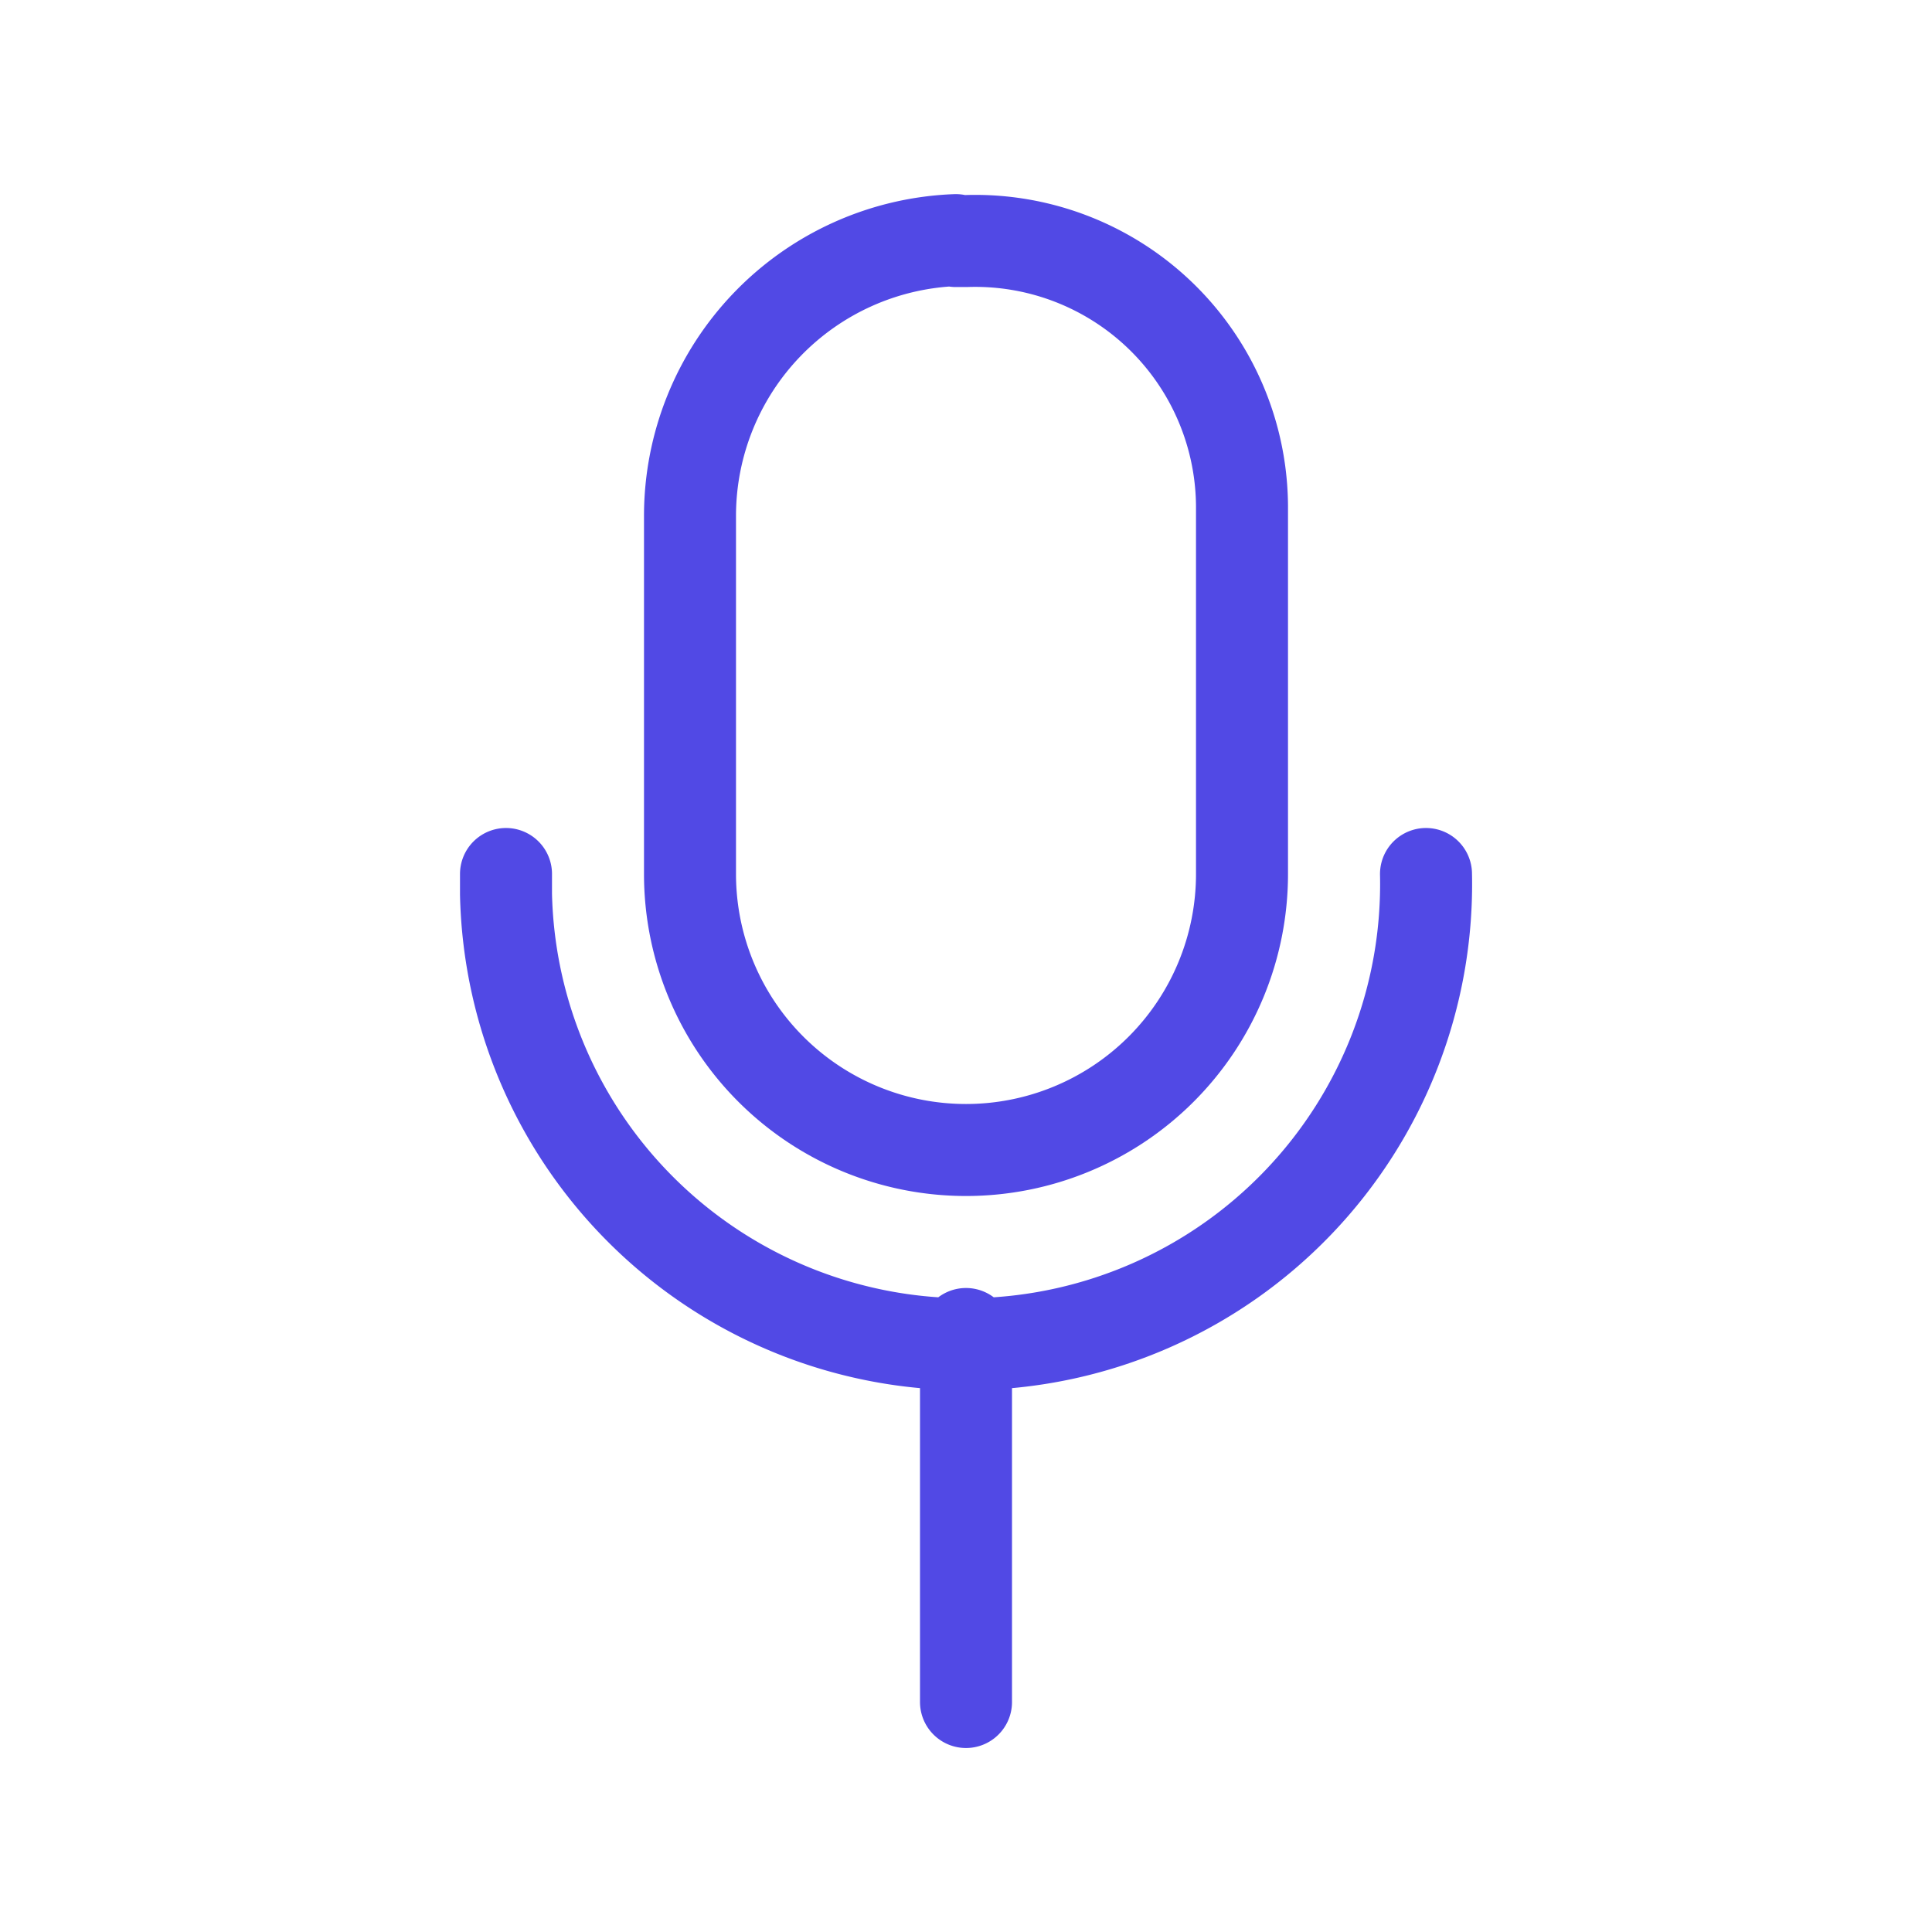
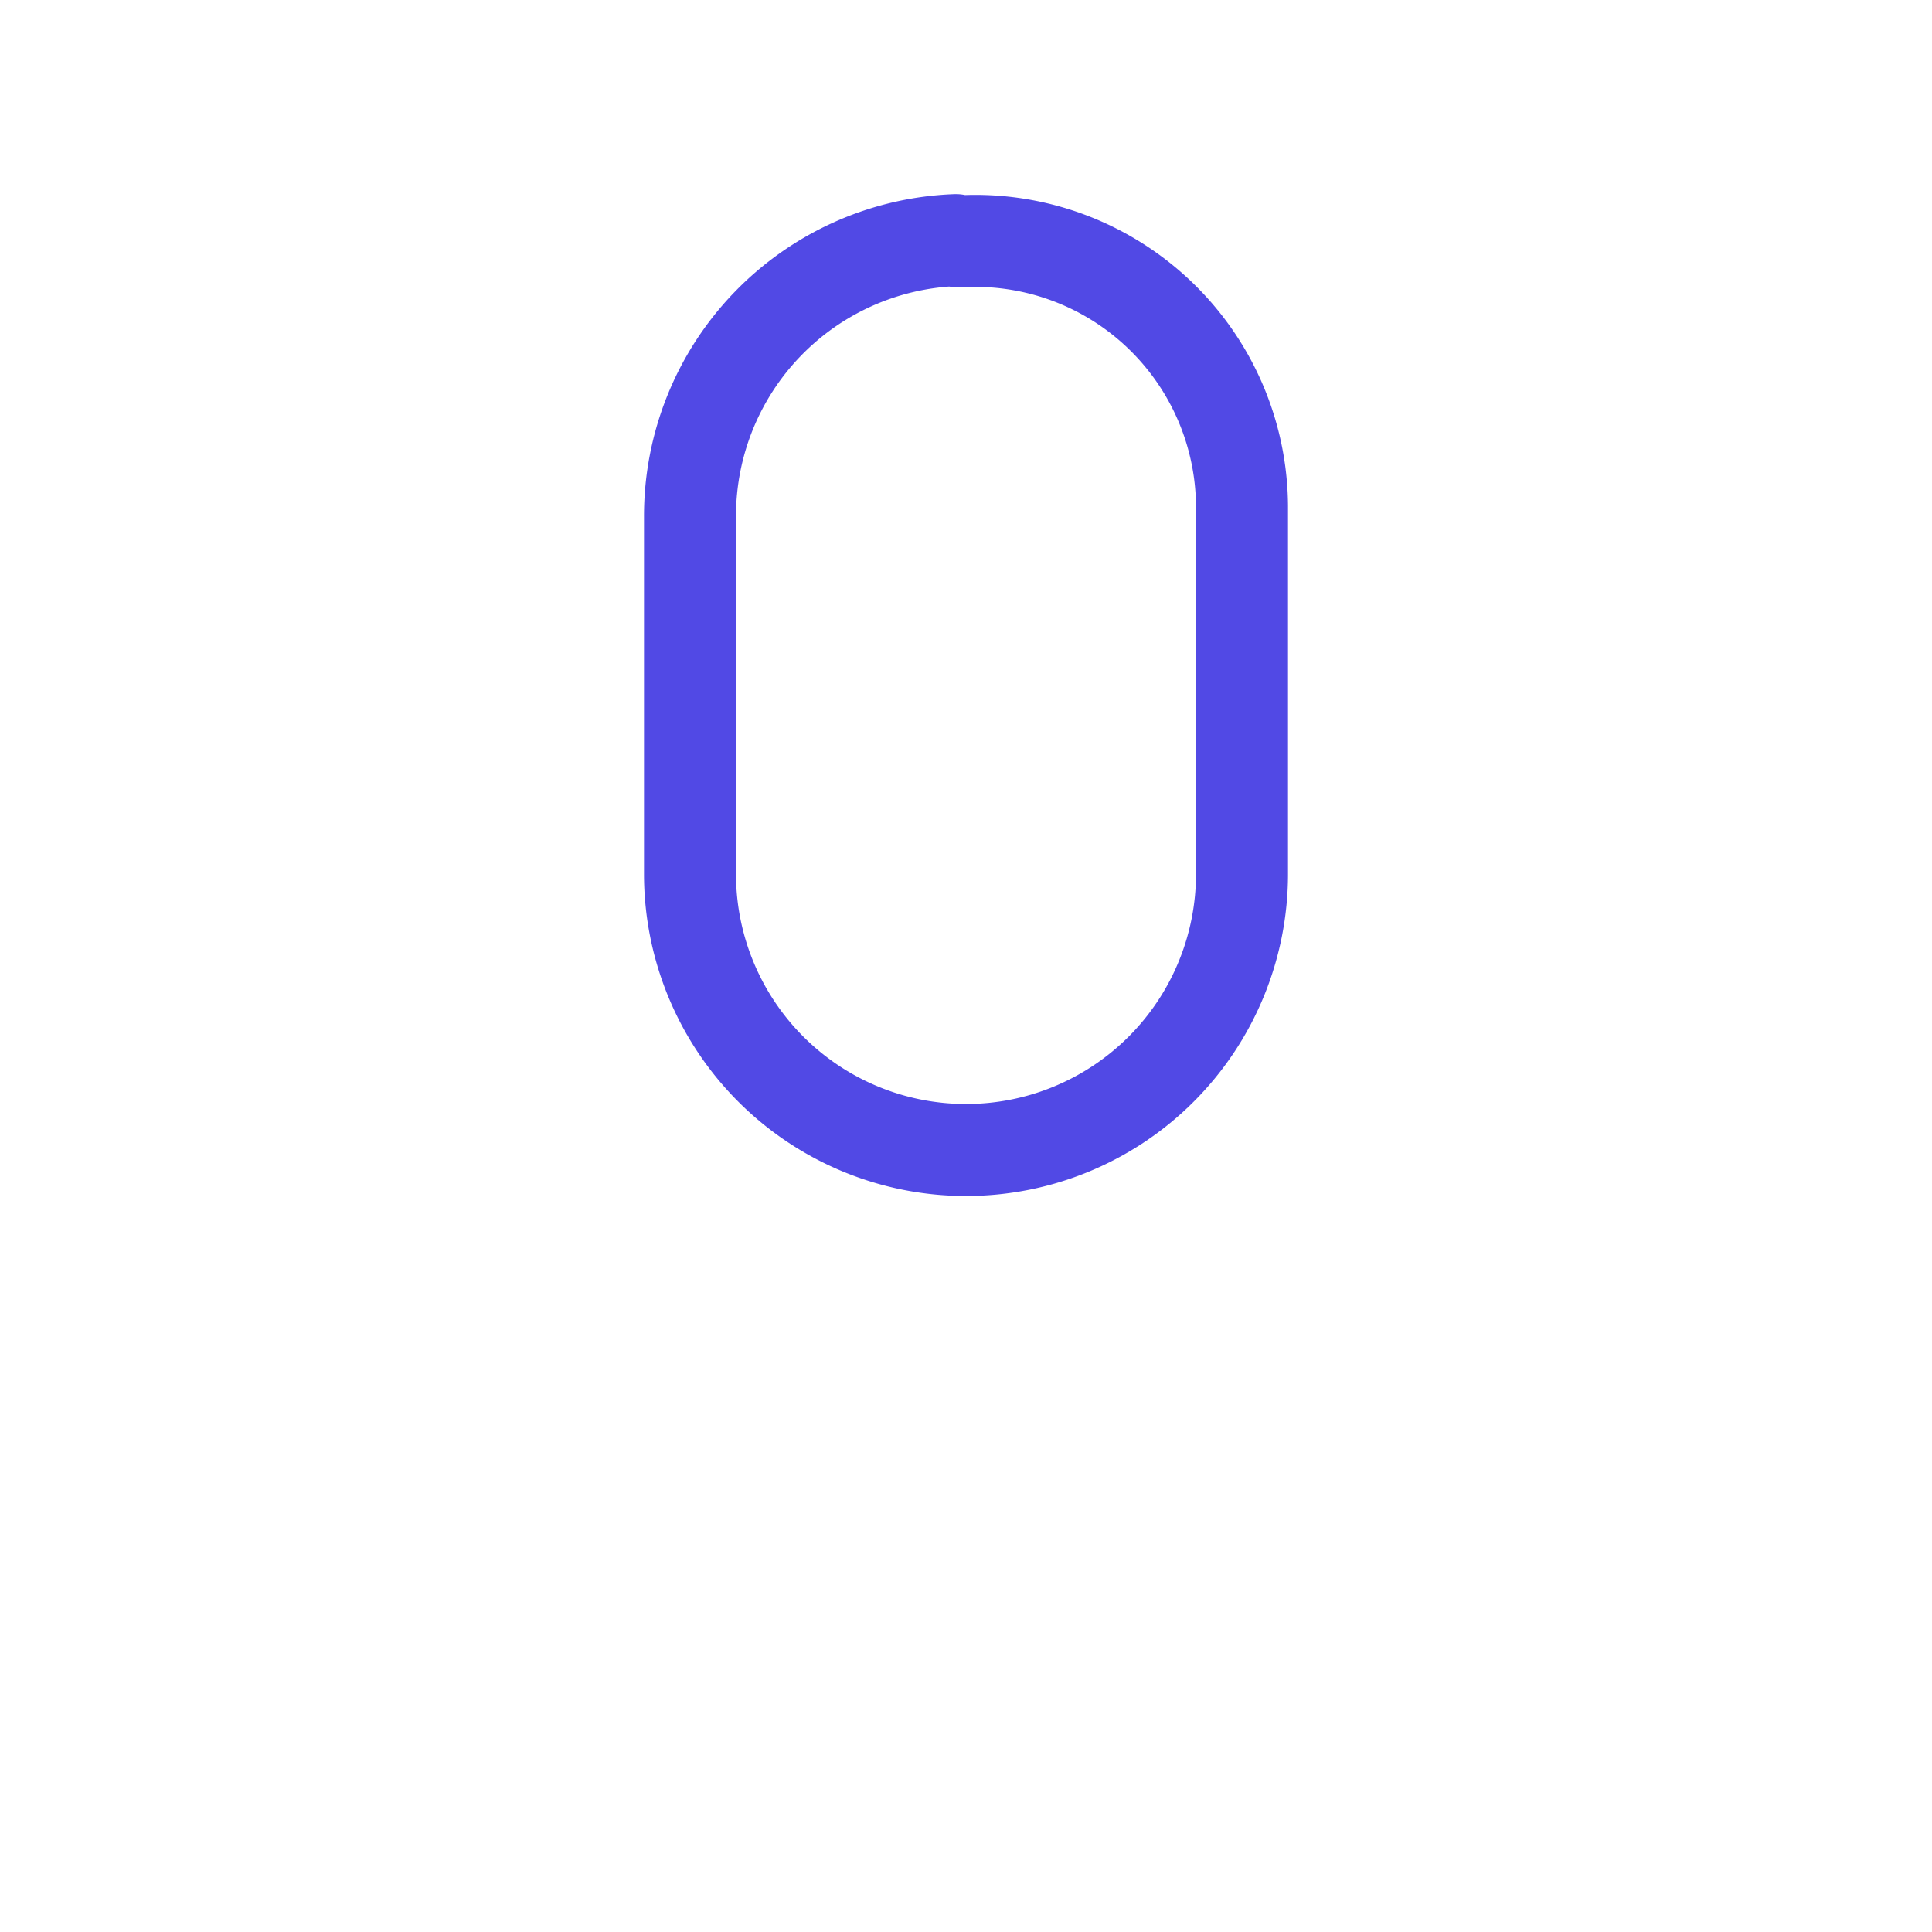
<svg xmlns="http://www.w3.org/2000/svg" viewBox="0 0 21 21">
  <g fill="none" fill-rule="evenodd" stroke="#5149e5" stroke-linecap="round" stroke-linejoin="round">
    <path d="M10.39 2.62h.11a2.9 2.9 0 0 1 3 2.88v4a3 3 0 1 1-6 0V5.61a3 3 0 0 1 2.89-3z" />
-     <path d="M15.5 9.5a5 5 0 0 1-10 .22V9.5M10.5 14.5v4" />
  </g>
</svg>